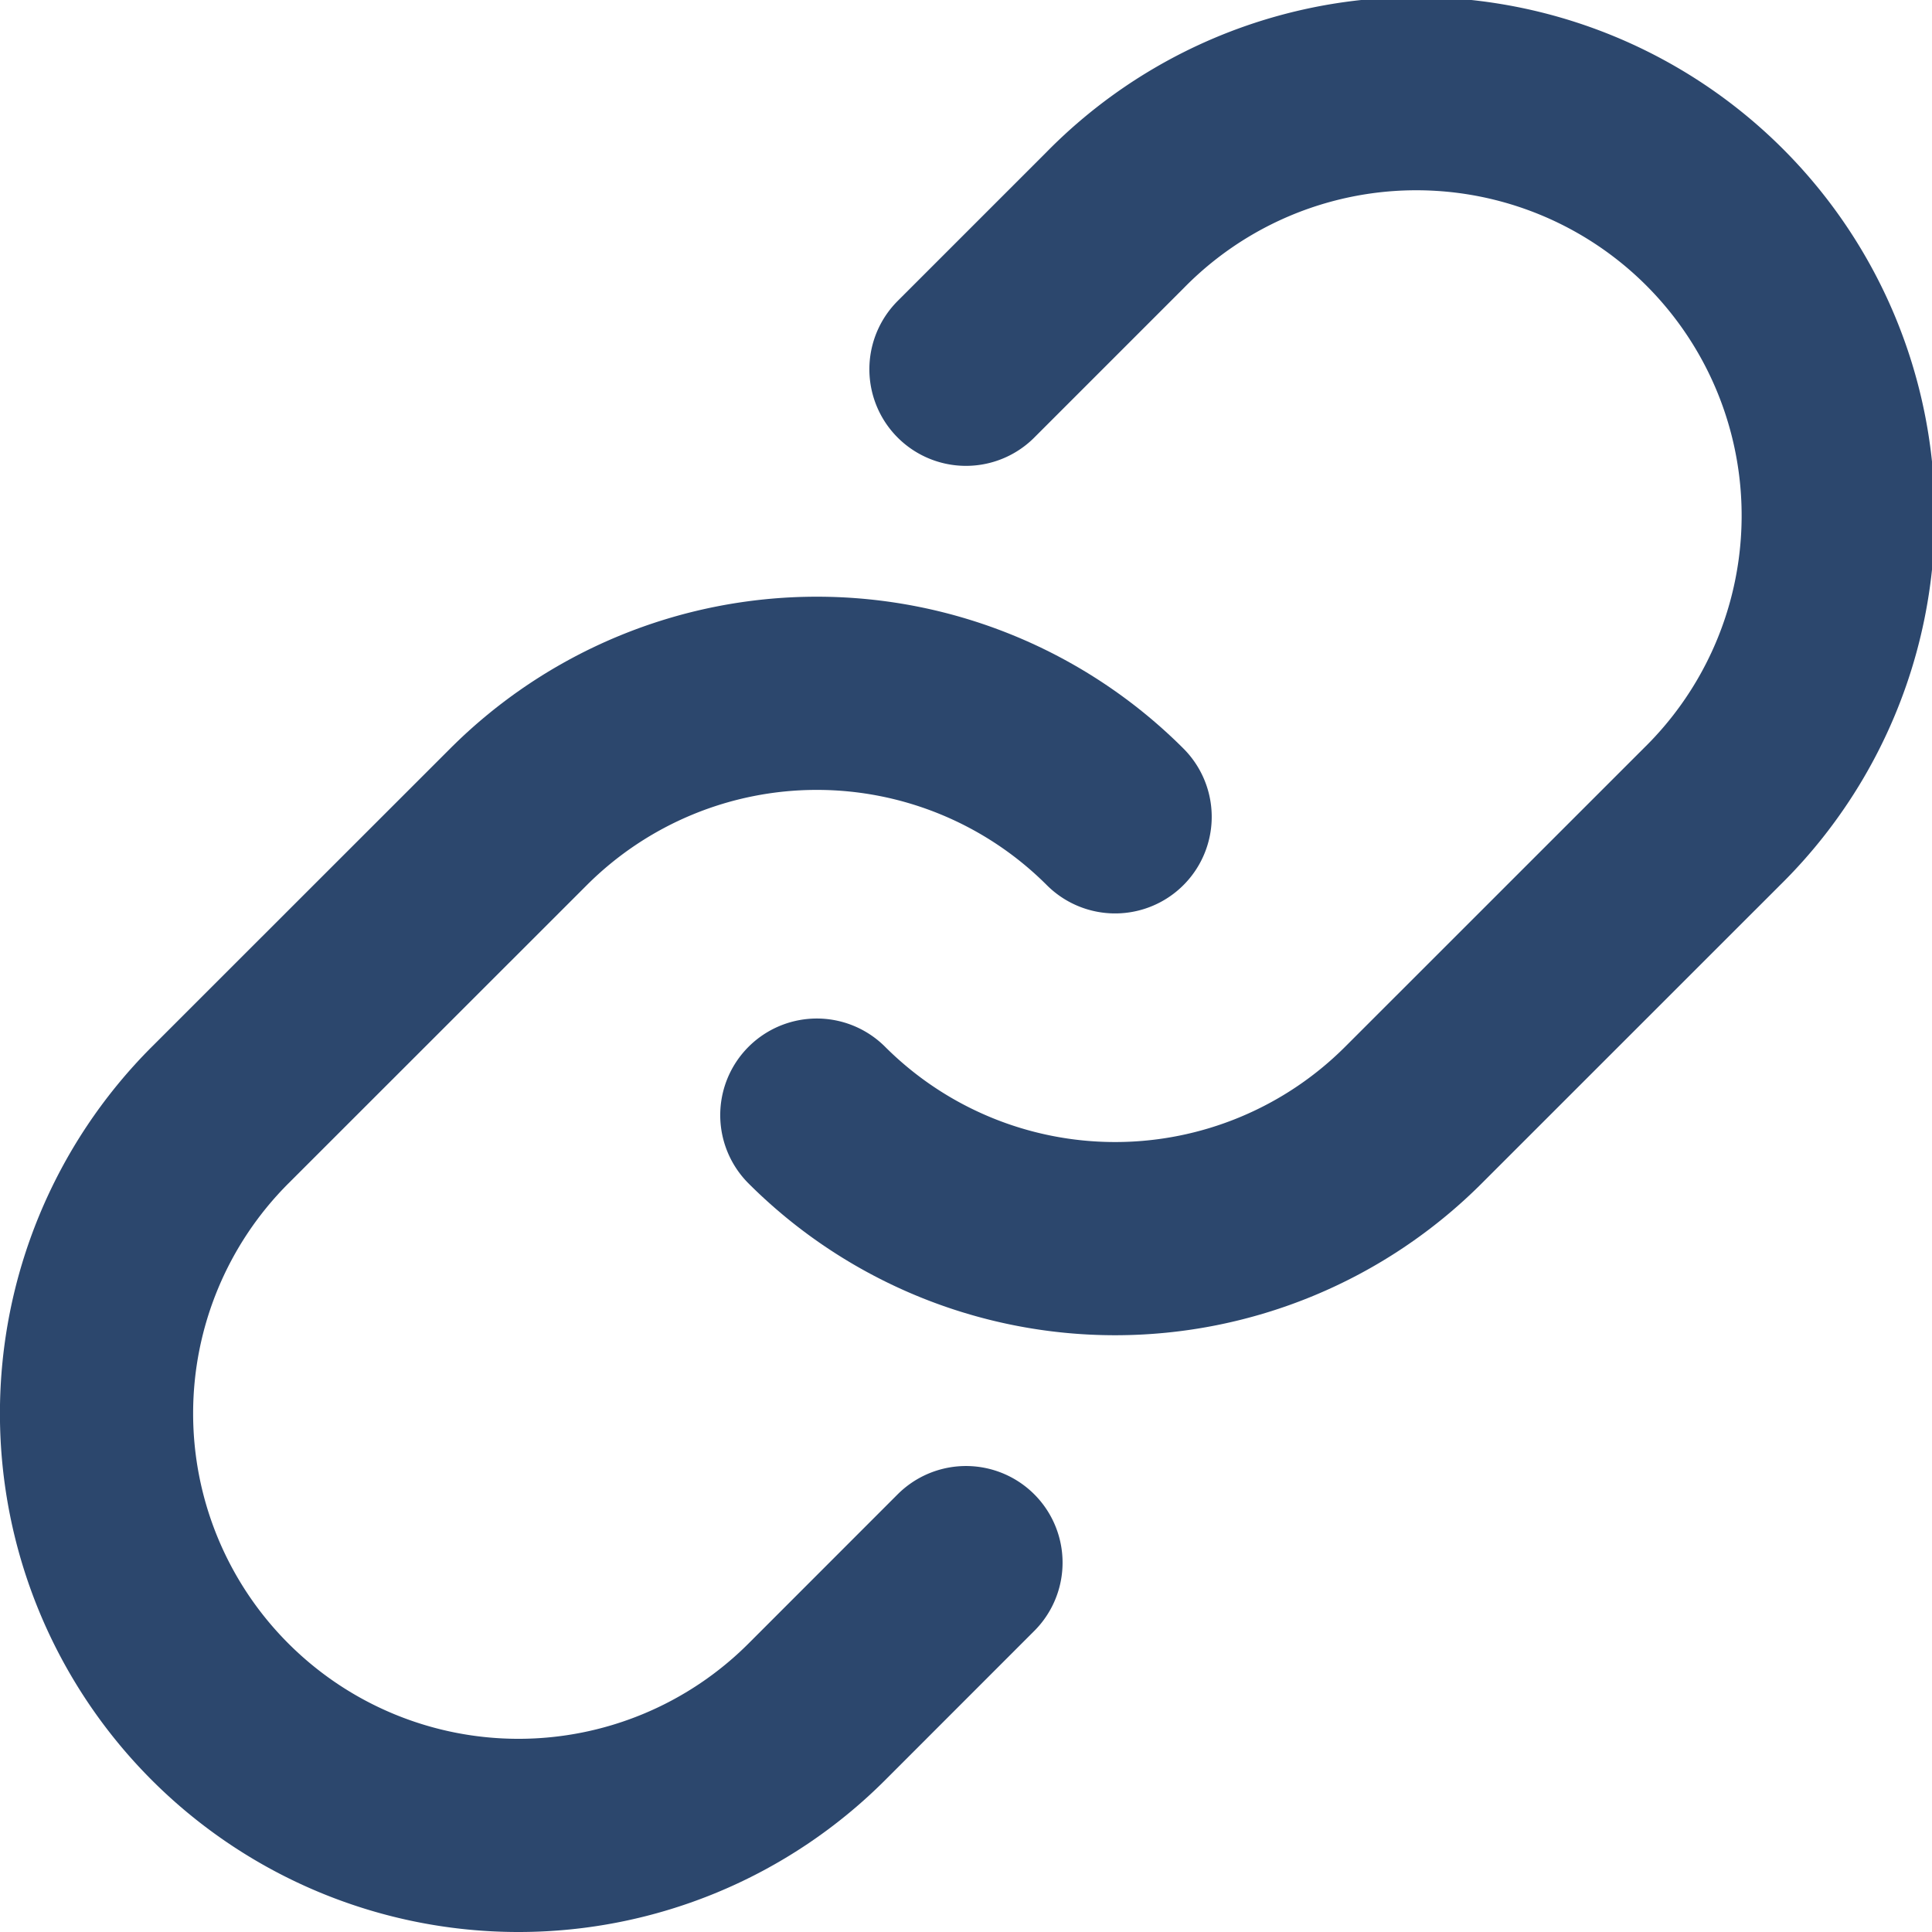
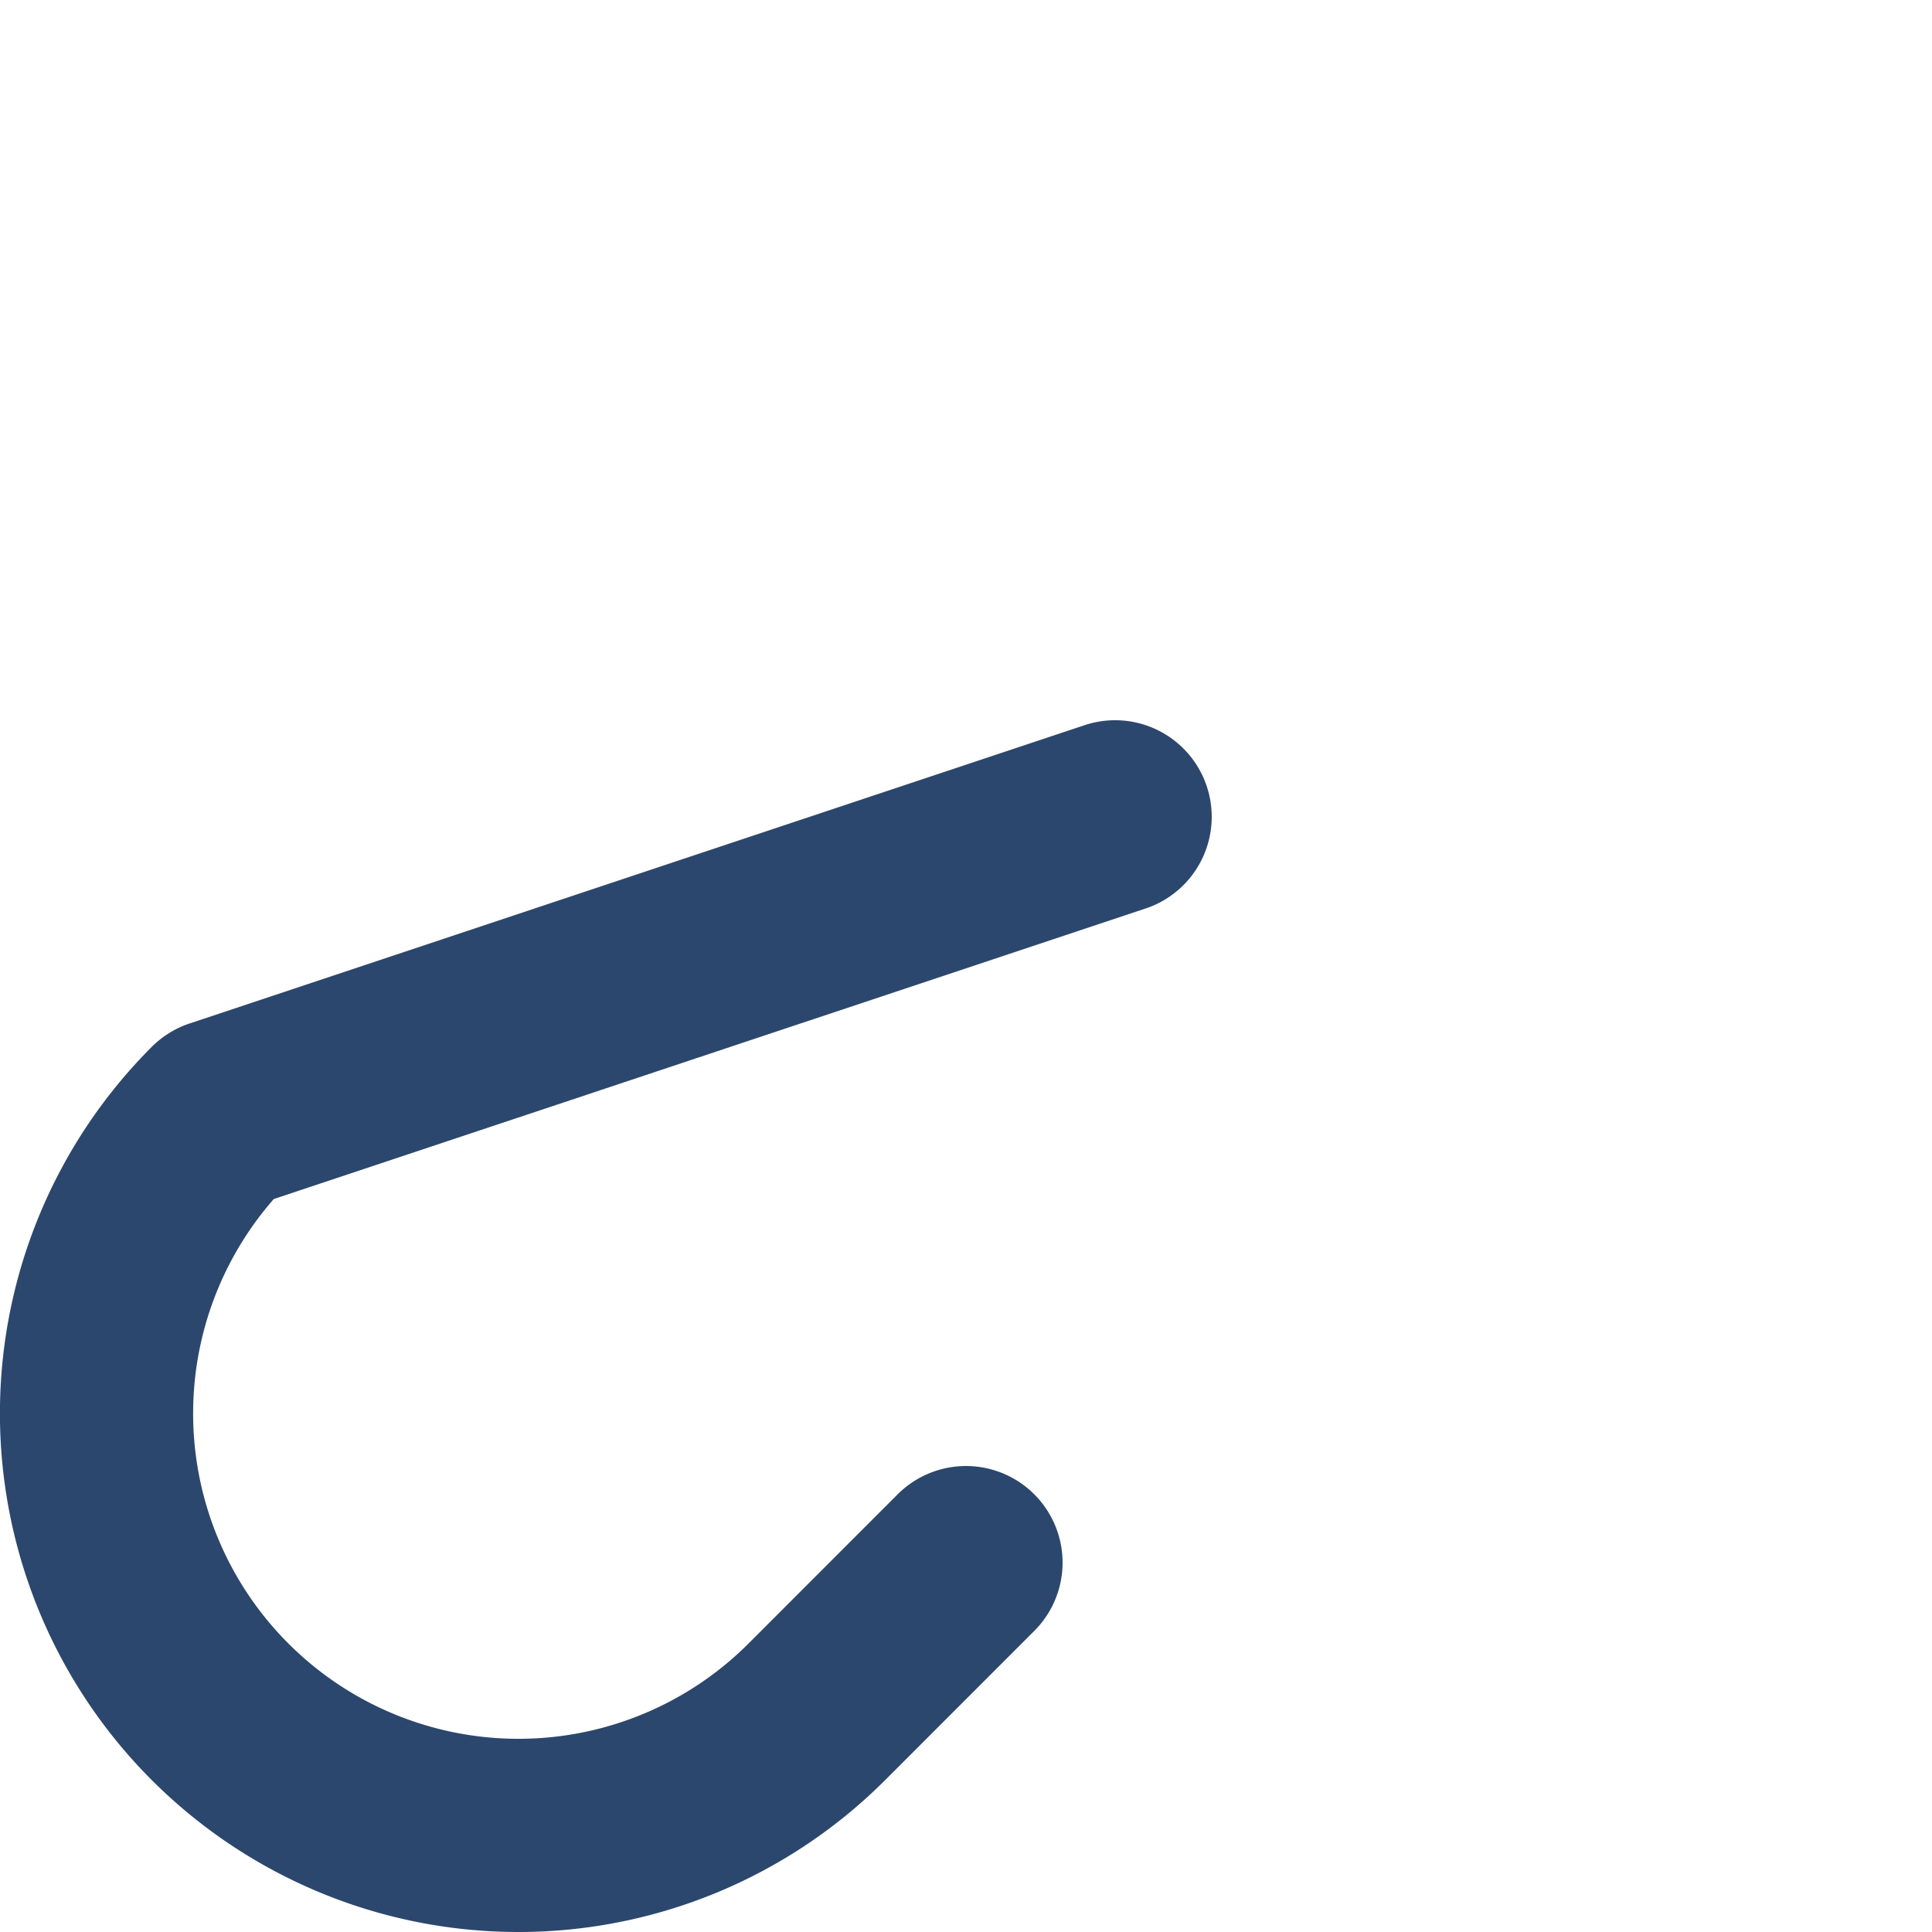
<svg xmlns="http://www.w3.org/2000/svg" width="30.001" height="30.001" viewBox="0 0 30.001 30.001">
  <g id="Icon_akar-link-chain" data-name="Icon akar-link-chain" transform="translate(1.5 1.5)">
-     <path id="パス_92" data-name="パス 92" d="M20.316,15.684a6.552,6.552,0,0,0-9.264,0L6.418,20.316a6.552,6.552,0,1,0,9.266,9.266L18,27.265" transform="translate(-4.5 -4.5)" fill="none" stroke="#2c476d" stroke-linecap="round" stroke-linejoin="round" stroke-width="3" />
-     <path id="パス_93" data-name="パス 93" d="M15.684,20.316a6.552,6.552,0,0,0,9.264,0l4.633-4.632a6.552,6.552,0,1,0-9.265-9.266L18,8.734" transform="translate(-4.5 -4.5)" fill="none" stroke="#2c476d" stroke-linecap="round" stroke-linejoin="round" stroke-width="3" />
+     <path id="パス_92" data-name="パス 92" d="M20.316,15.684L6.418,20.316a6.552,6.552,0,1,0,9.266,9.266L18,27.265" transform="translate(-4.5 -4.5)" fill="none" stroke="#2c476d" stroke-linecap="round" stroke-linejoin="round" stroke-width="3" />
  </g>
</svg>